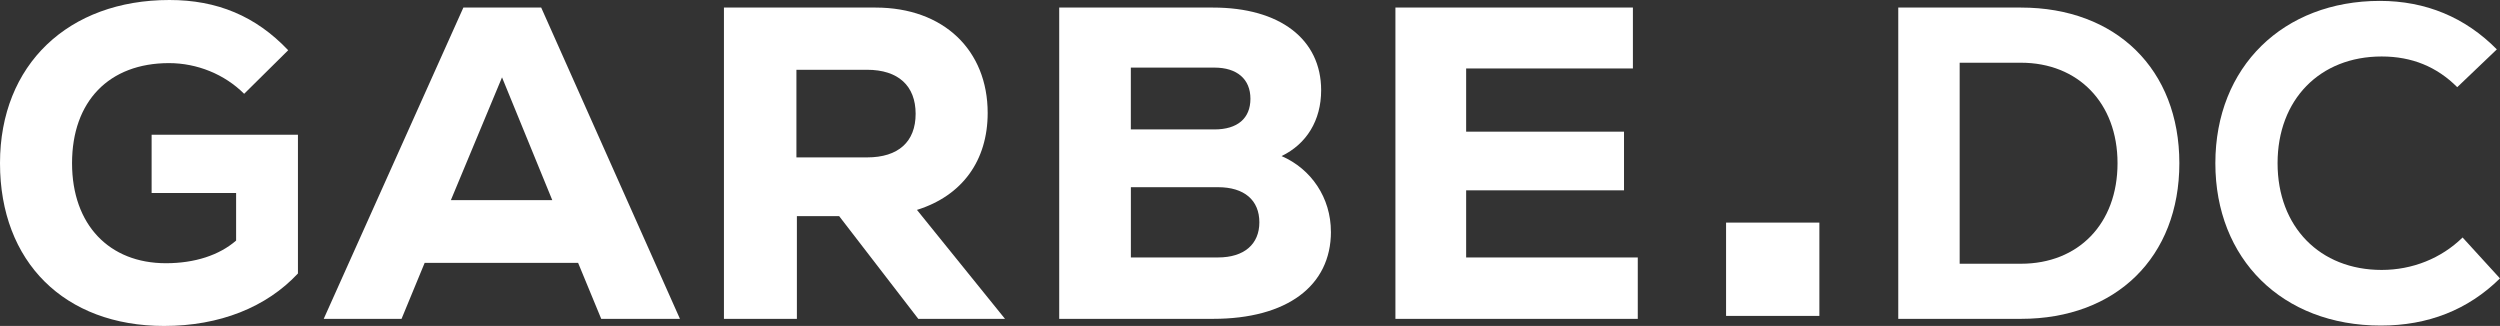
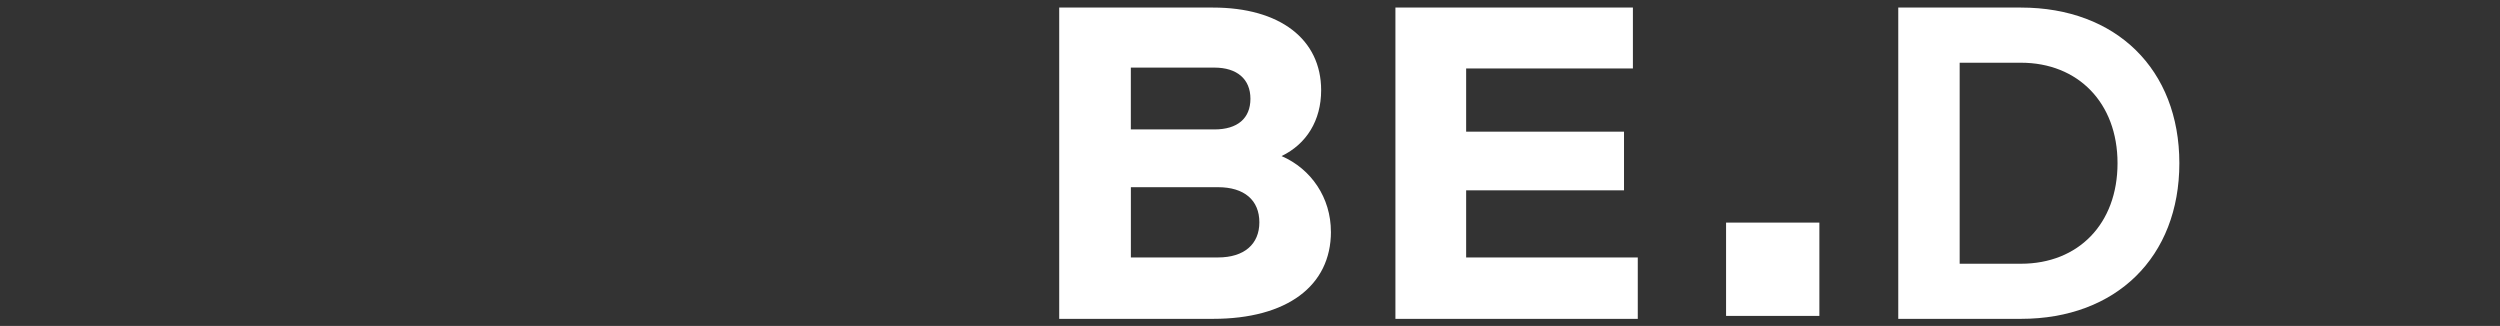
<svg xmlns="http://www.w3.org/2000/svg" id="GDC_RGB_White" data-name="GDC RGB White" viewBox="0 0 584.68 76.23">
  <rect x="0" y="0" width="584.68" height="76.23" fill="#333333" stroke="none" />
  <defs>
    <style>
      .cls-1 {
        fill: #fff;
      }

      .cls-1, .cls-2 {
        stroke-width: 0px;
      }

      .cls-2 {
        fill: #fff;
      }
    </style>
  </defs>
  <g>
-     <path class="cls-2" d="m69.68,31.51v32.45c-7.38,7.9-18.3,12.27-31.31,12.27C15.08,76.23,0,61.26,0,38.17S16.02,0,39.63,0c11.13,0,20.18,3.74,27.77,11.75l-10.3,10.19c-4.58-4.58-11.02-7.18-17.58-7.18-14.04,0-22.67,8.95-22.67,23.4s8.74,23.4,21.94,23.4c6.76,0,12.48-1.87,16.43-5.3v-11.13h-19.76v-13.62h34.22Z" />
-     <path class="cls-2" d="m135.2,61.47h-35.88l-5.41,13.1h-18.2L108.37,1.77h18.2l32.45,72.8h-18.41l-5.41-13.1Zm-29.75-14.67h23.71l-11.75-28.71-11.96,28.71Z" />
-     <path class="cls-2" d="m196.25,50.54h-9.88v24.03h-17.06V1.77h35.47c15.91,0,26.21,9.98,26.21,24.65,0,11.13-5.93,19.35-16.54,22.67l20.59,25.48h-20.28l-18.51-24.03Zm6.55-34.22h-16.54v20.49h16.54c7.28,0,11.34-3.64,11.34-10.19s-4.06-10.3-11.34-10.3Z" />
    <path class="cls-2" d="m311.27,54.19c0,12.69-10.3,20.38-27.56,20.38h-35.99V1.77h35.99c15.6,0,25.27,7.38,25.27,19.34,0,7.07-3.43,12.58-9.26,15.39,6.97,3.02,11.54,9.78,11.54,17.68Zm-46.8-38.38v14.46h19.55c5.41,0,8.42-2.6,8.42-7.18s-3.12-7.28-8.42-7.28h-19.55Zm30.06,36.19c0-5.2-3.54-8.22-9.67-8.22h-20.38v16.43h20.38c6.14,0,9.67-3.12,9.67-8.22Z" />
    <path class="cls-2" d="m383.03,60.22v14.35h-56.68V1.77h55.54v14.25h-39v14.77h36.92v13.73h-36.92v15.7h40.15Z" />
  </g>
  <rect class="cls-1" x="403.68" y="52.06" width="21.82" height="21.82" />
  <g>
    <path class="cls-1" d="m509.69,38.17c0,21.94-14.77,36.4-37.03,36.4h-28.71V1.77h28.71c22.26,0,37.03,14.46,37.03,36.4Zm-14.46,0c0-14.14-9.26-23.5-22.57-23.5h-14.35v47.01h14.35c13.42,0,22.57-9.36,22.57-23.5Z" />
-     <path class="cls-1" d="m518.11,38.17c0-22.57,15.91-37.96,38.48-37.96,10.71,0,19.97,3.85,27.35,11.34l-9.26,8.84c-4.78-4.79-10.61-7.18-17.68-7.18-14.46,0-24.34,10.09-24.34,24.96s9.88,24.96,24.34,24.96c7.18,0,13.94-2.7,18.93-7.59l8.74,9.57c-7.49,7.38-16.85,11.03-27.87,11.03-23.09,0-38.69-15.6-38.69-37.96Z" />
  </g>
</svg>